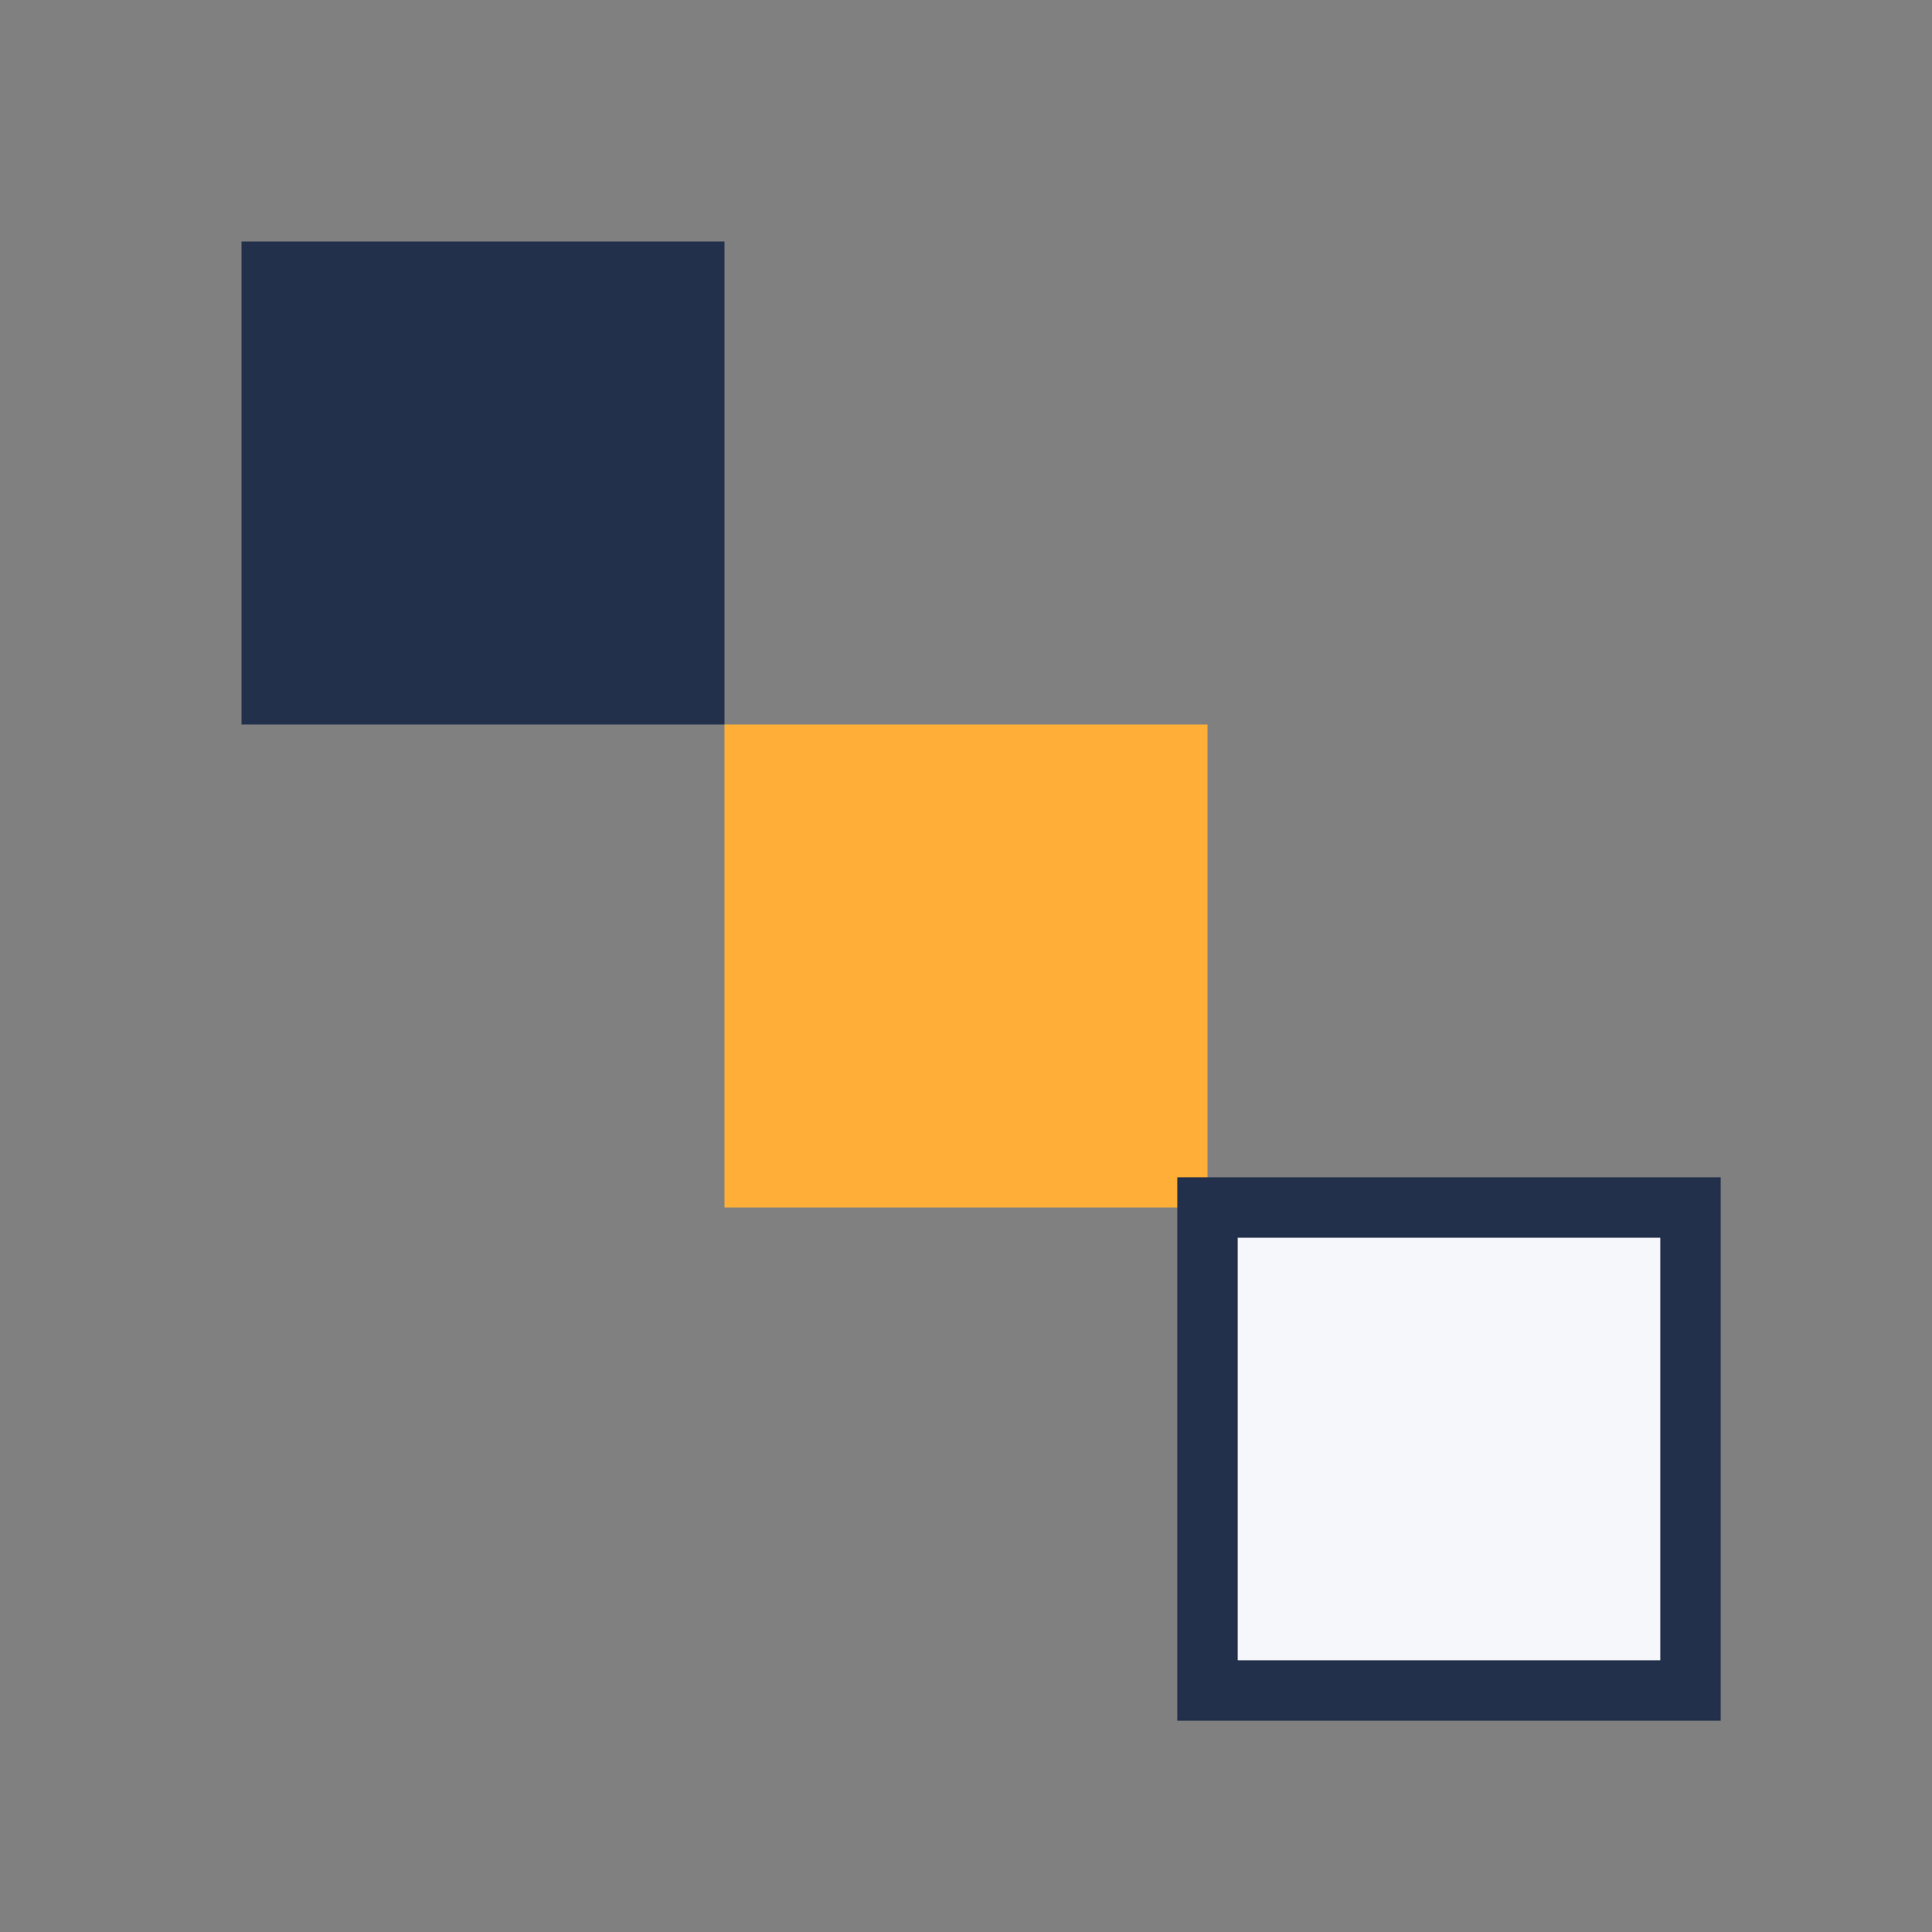
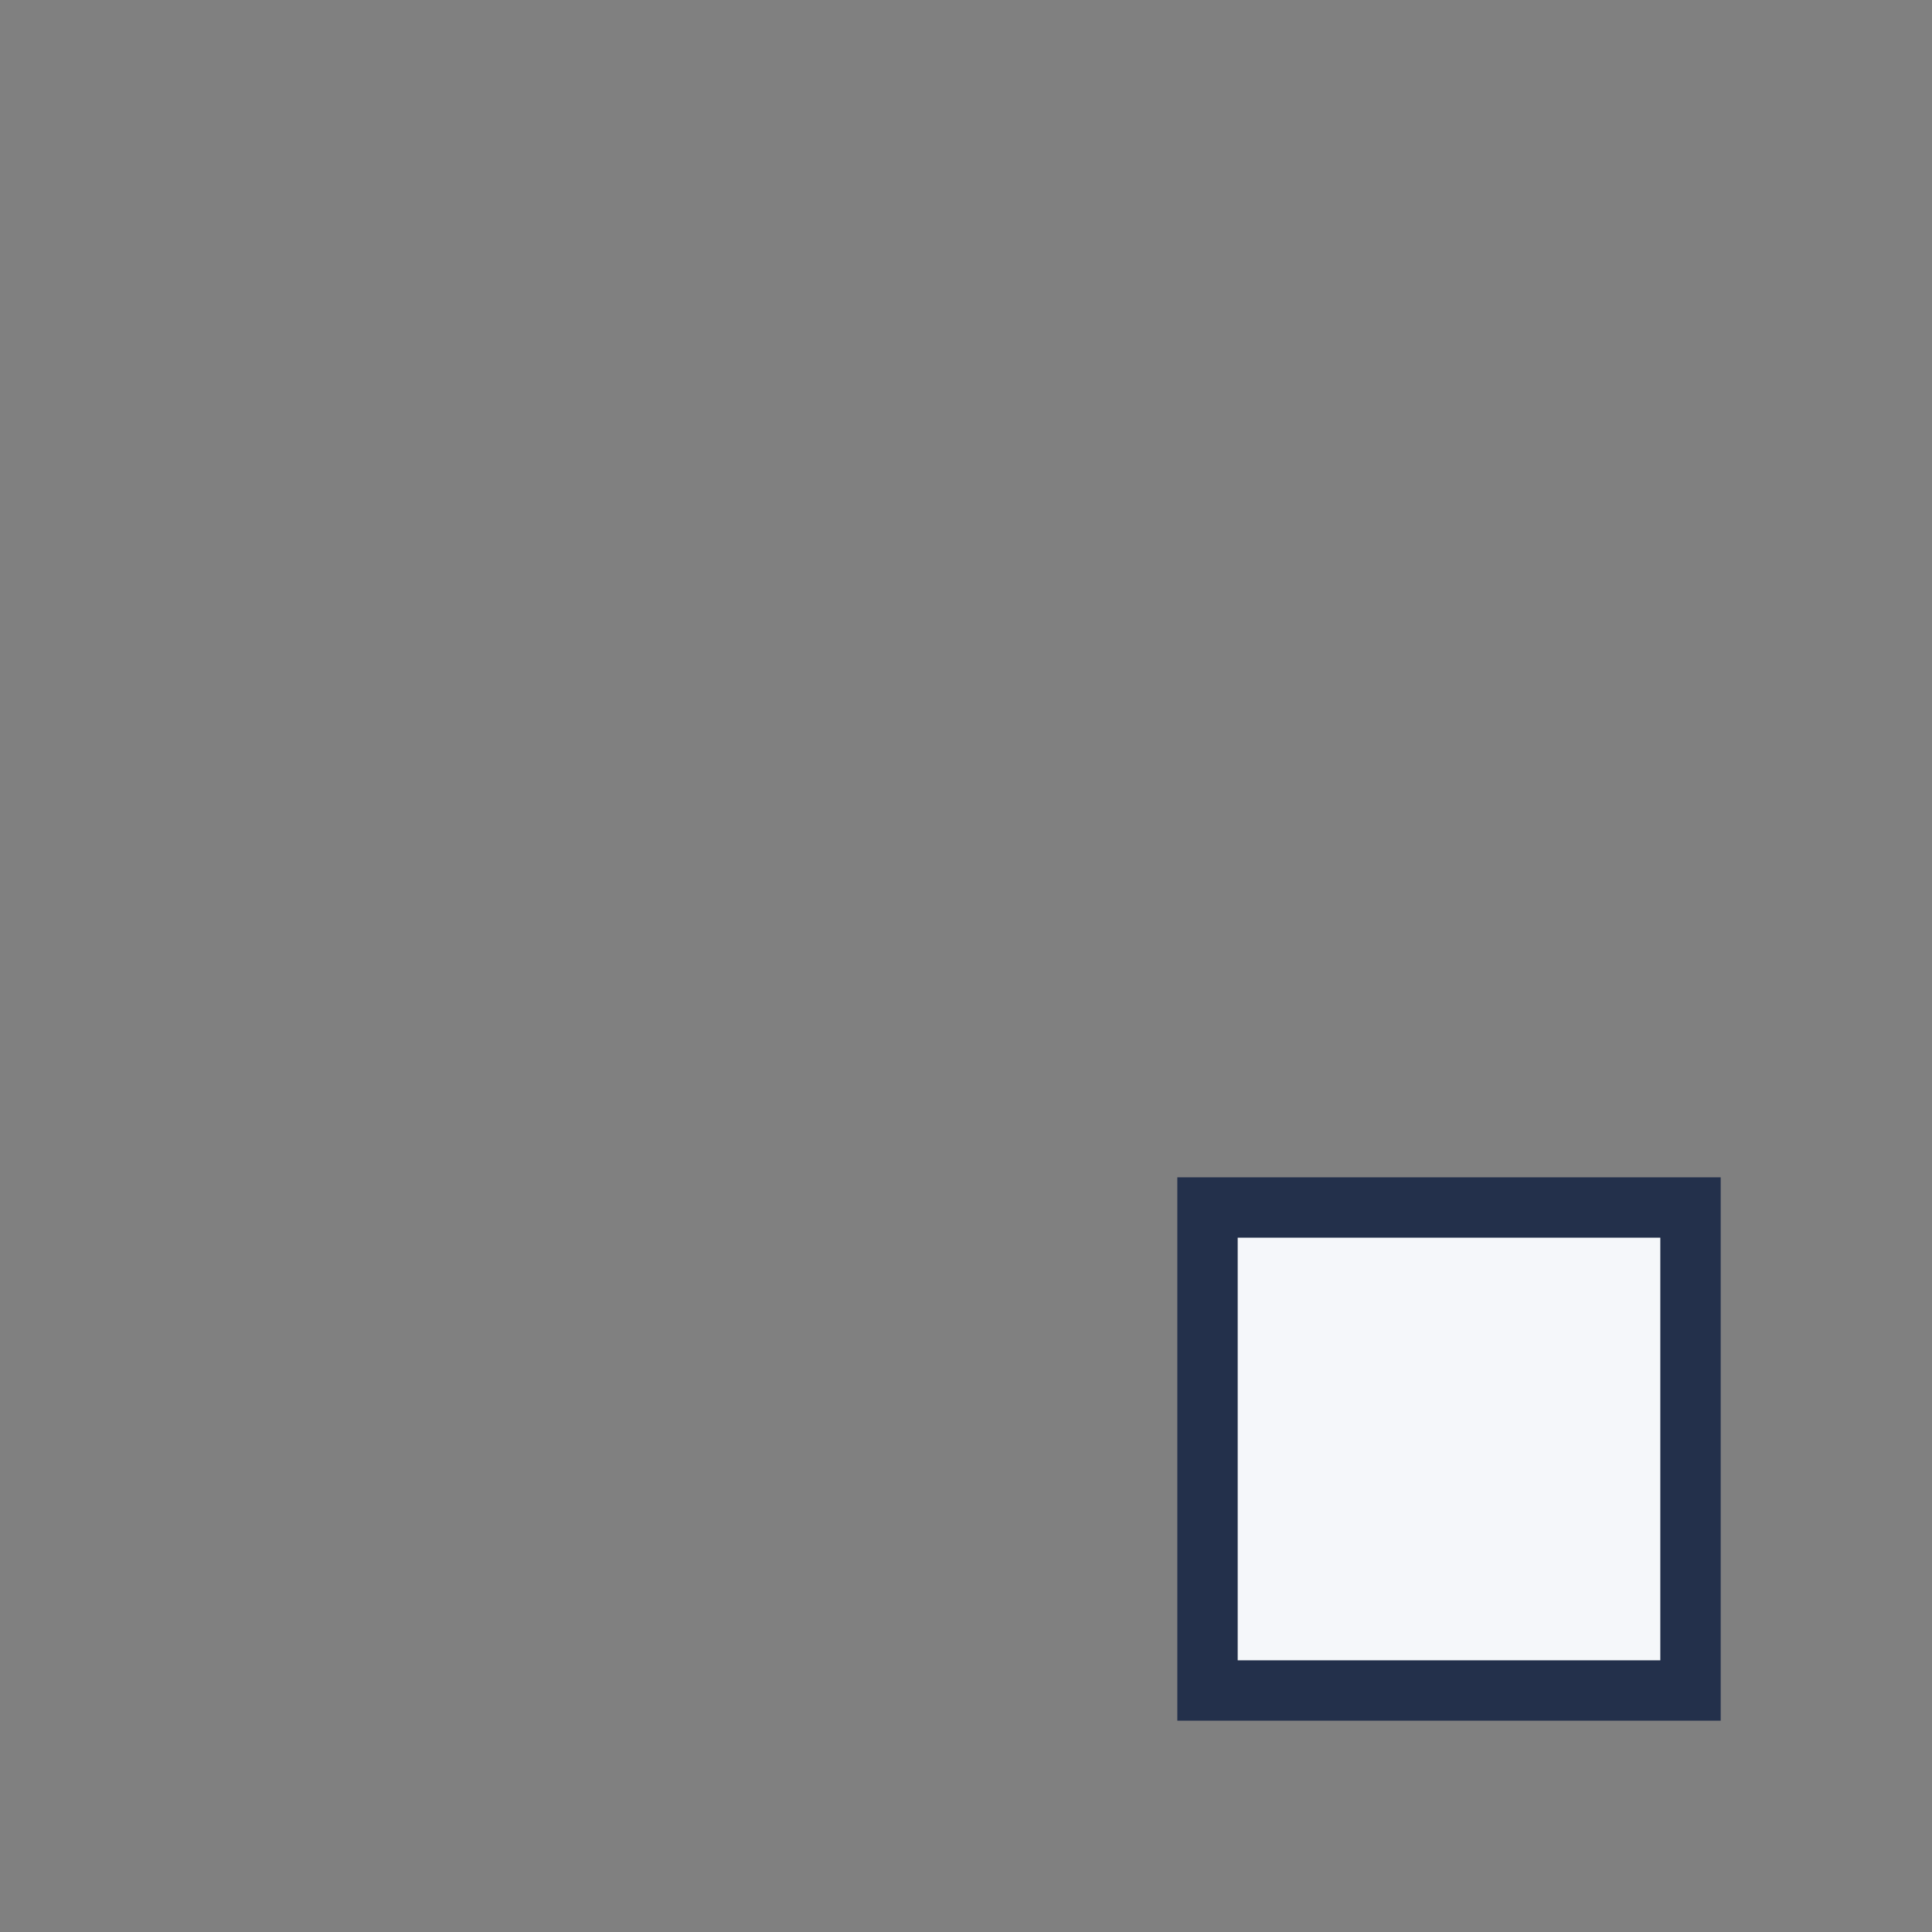
<svg xmlns="http://www.w3.org/2000/svg" width="32" height="32" viewBox="0 0 32 32">
  <rect x="0" y="0" width="32" height="32" fill="#808080" stroke="none" />
-   <rect x="4" y="4" width="8" height="8" fill="#23304B" />
-   <rect x="12" y="12" width="8" height="8" fill="#FFAF38" />
  <rect x="20" y="20" width="8" height="8" fill="#F5F7FA" stroke="#23304B" stroke-width="1" />
</svg>